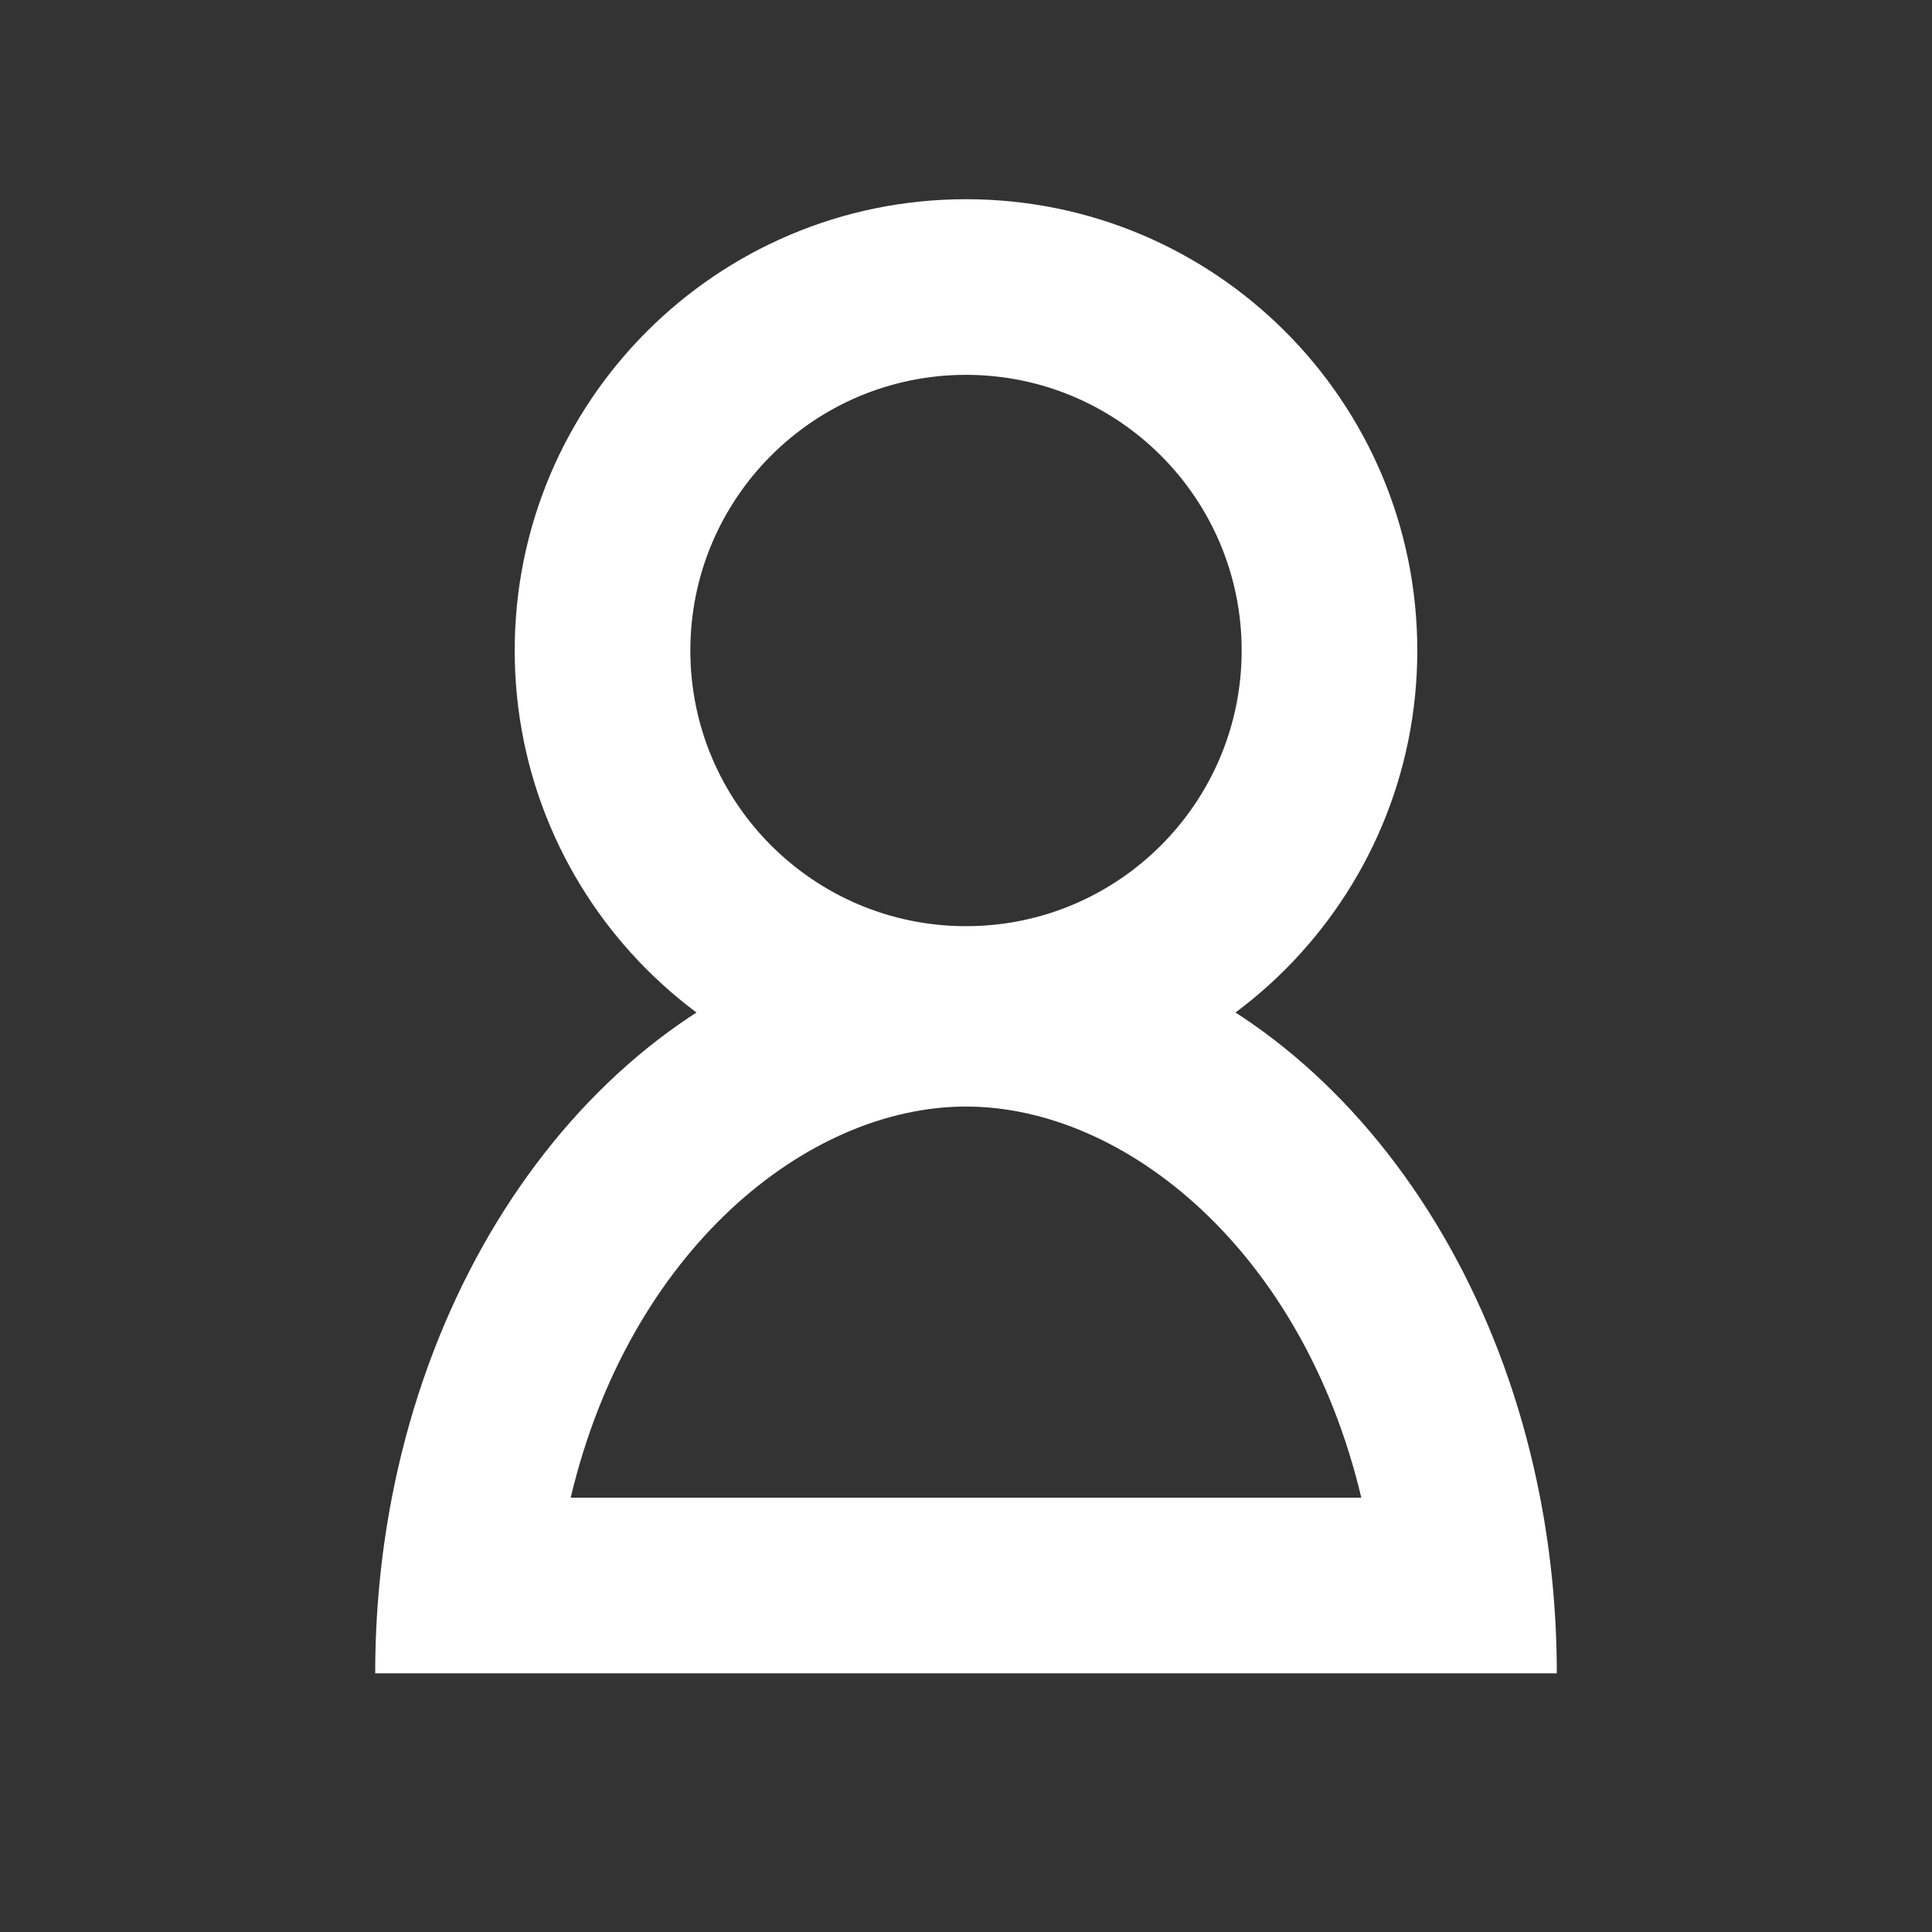
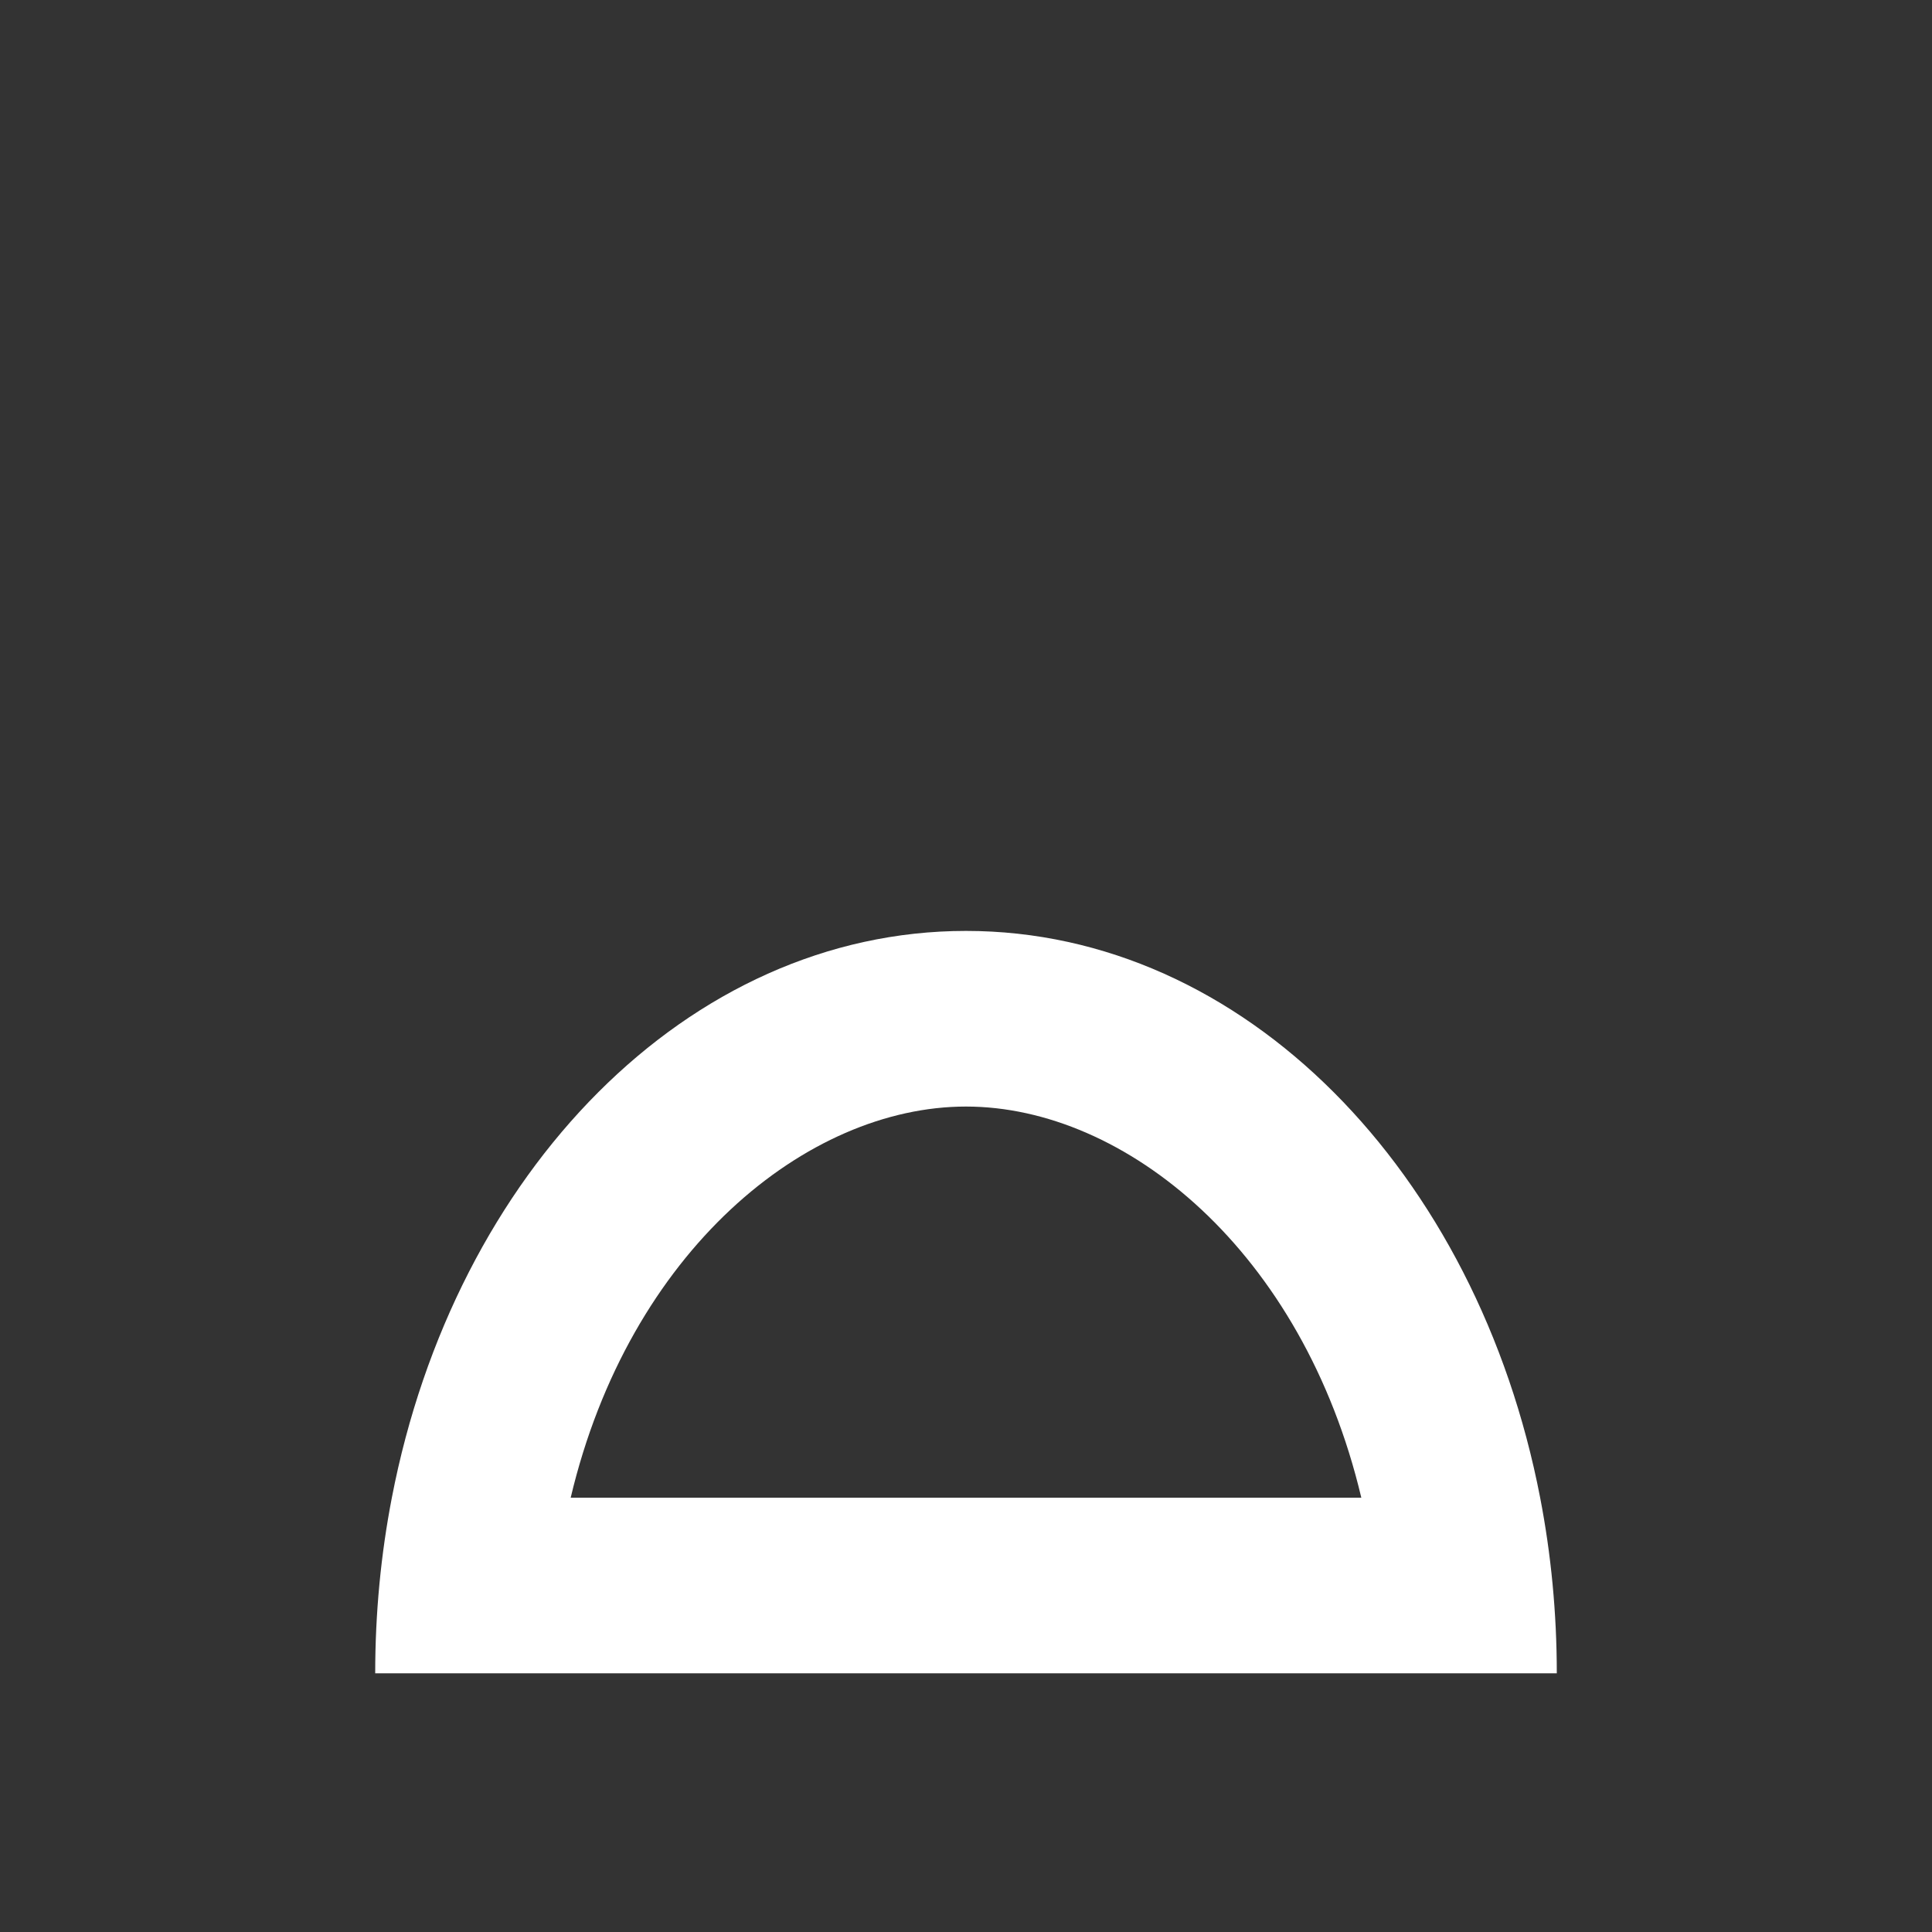
<svg xmlns="http://www.w3.org/2000/svg" width="44" height="44" viewBox="0 0 44 44" fill="none">
  <rect x="0" y="0" width="44" height="44" fill="#333333" stroke="none" />
-   <path fill-rule="evenodd" clip-rule="evenodd" d="M22 21.093C25.467 21.093 28.278 18.282 28.278 14.815C28.278 11.348 25.467 8.537 22 8.537C18.533 8.537 15.722 11.348 15.722 14.815C15.722 18.282 18.533 21.093 22 21.093ZM22 25.093C27.676 25.093 32.278 20.491 32.278 14.815C32.278 9.139 27.676 4.537 22 4.537C16.324 4.537 11.722 9.139 11.722 14.815C11.722 20.491 16.324 25.093 22 25.093Z" fill="white" />
  <path fill-rule="evenodd" clip-rule="evenodd" d="M22 25.201C18.373 25.201 14.329 28.489 12.997 34.109H31.003C29.671 28.489 25.627 25.201 22 25.201ZM35.076 34.109C33.646 26.702 28.334 21.201 22 21.201C15.666 21.201 10.354 26.702 8.924 34.109C8.676 35.392 8.545 36.731 8.545 38.109H35.455C35.455 36.731 35.324 35.392 35.076 34.109Z" fill="white" />
</svg>